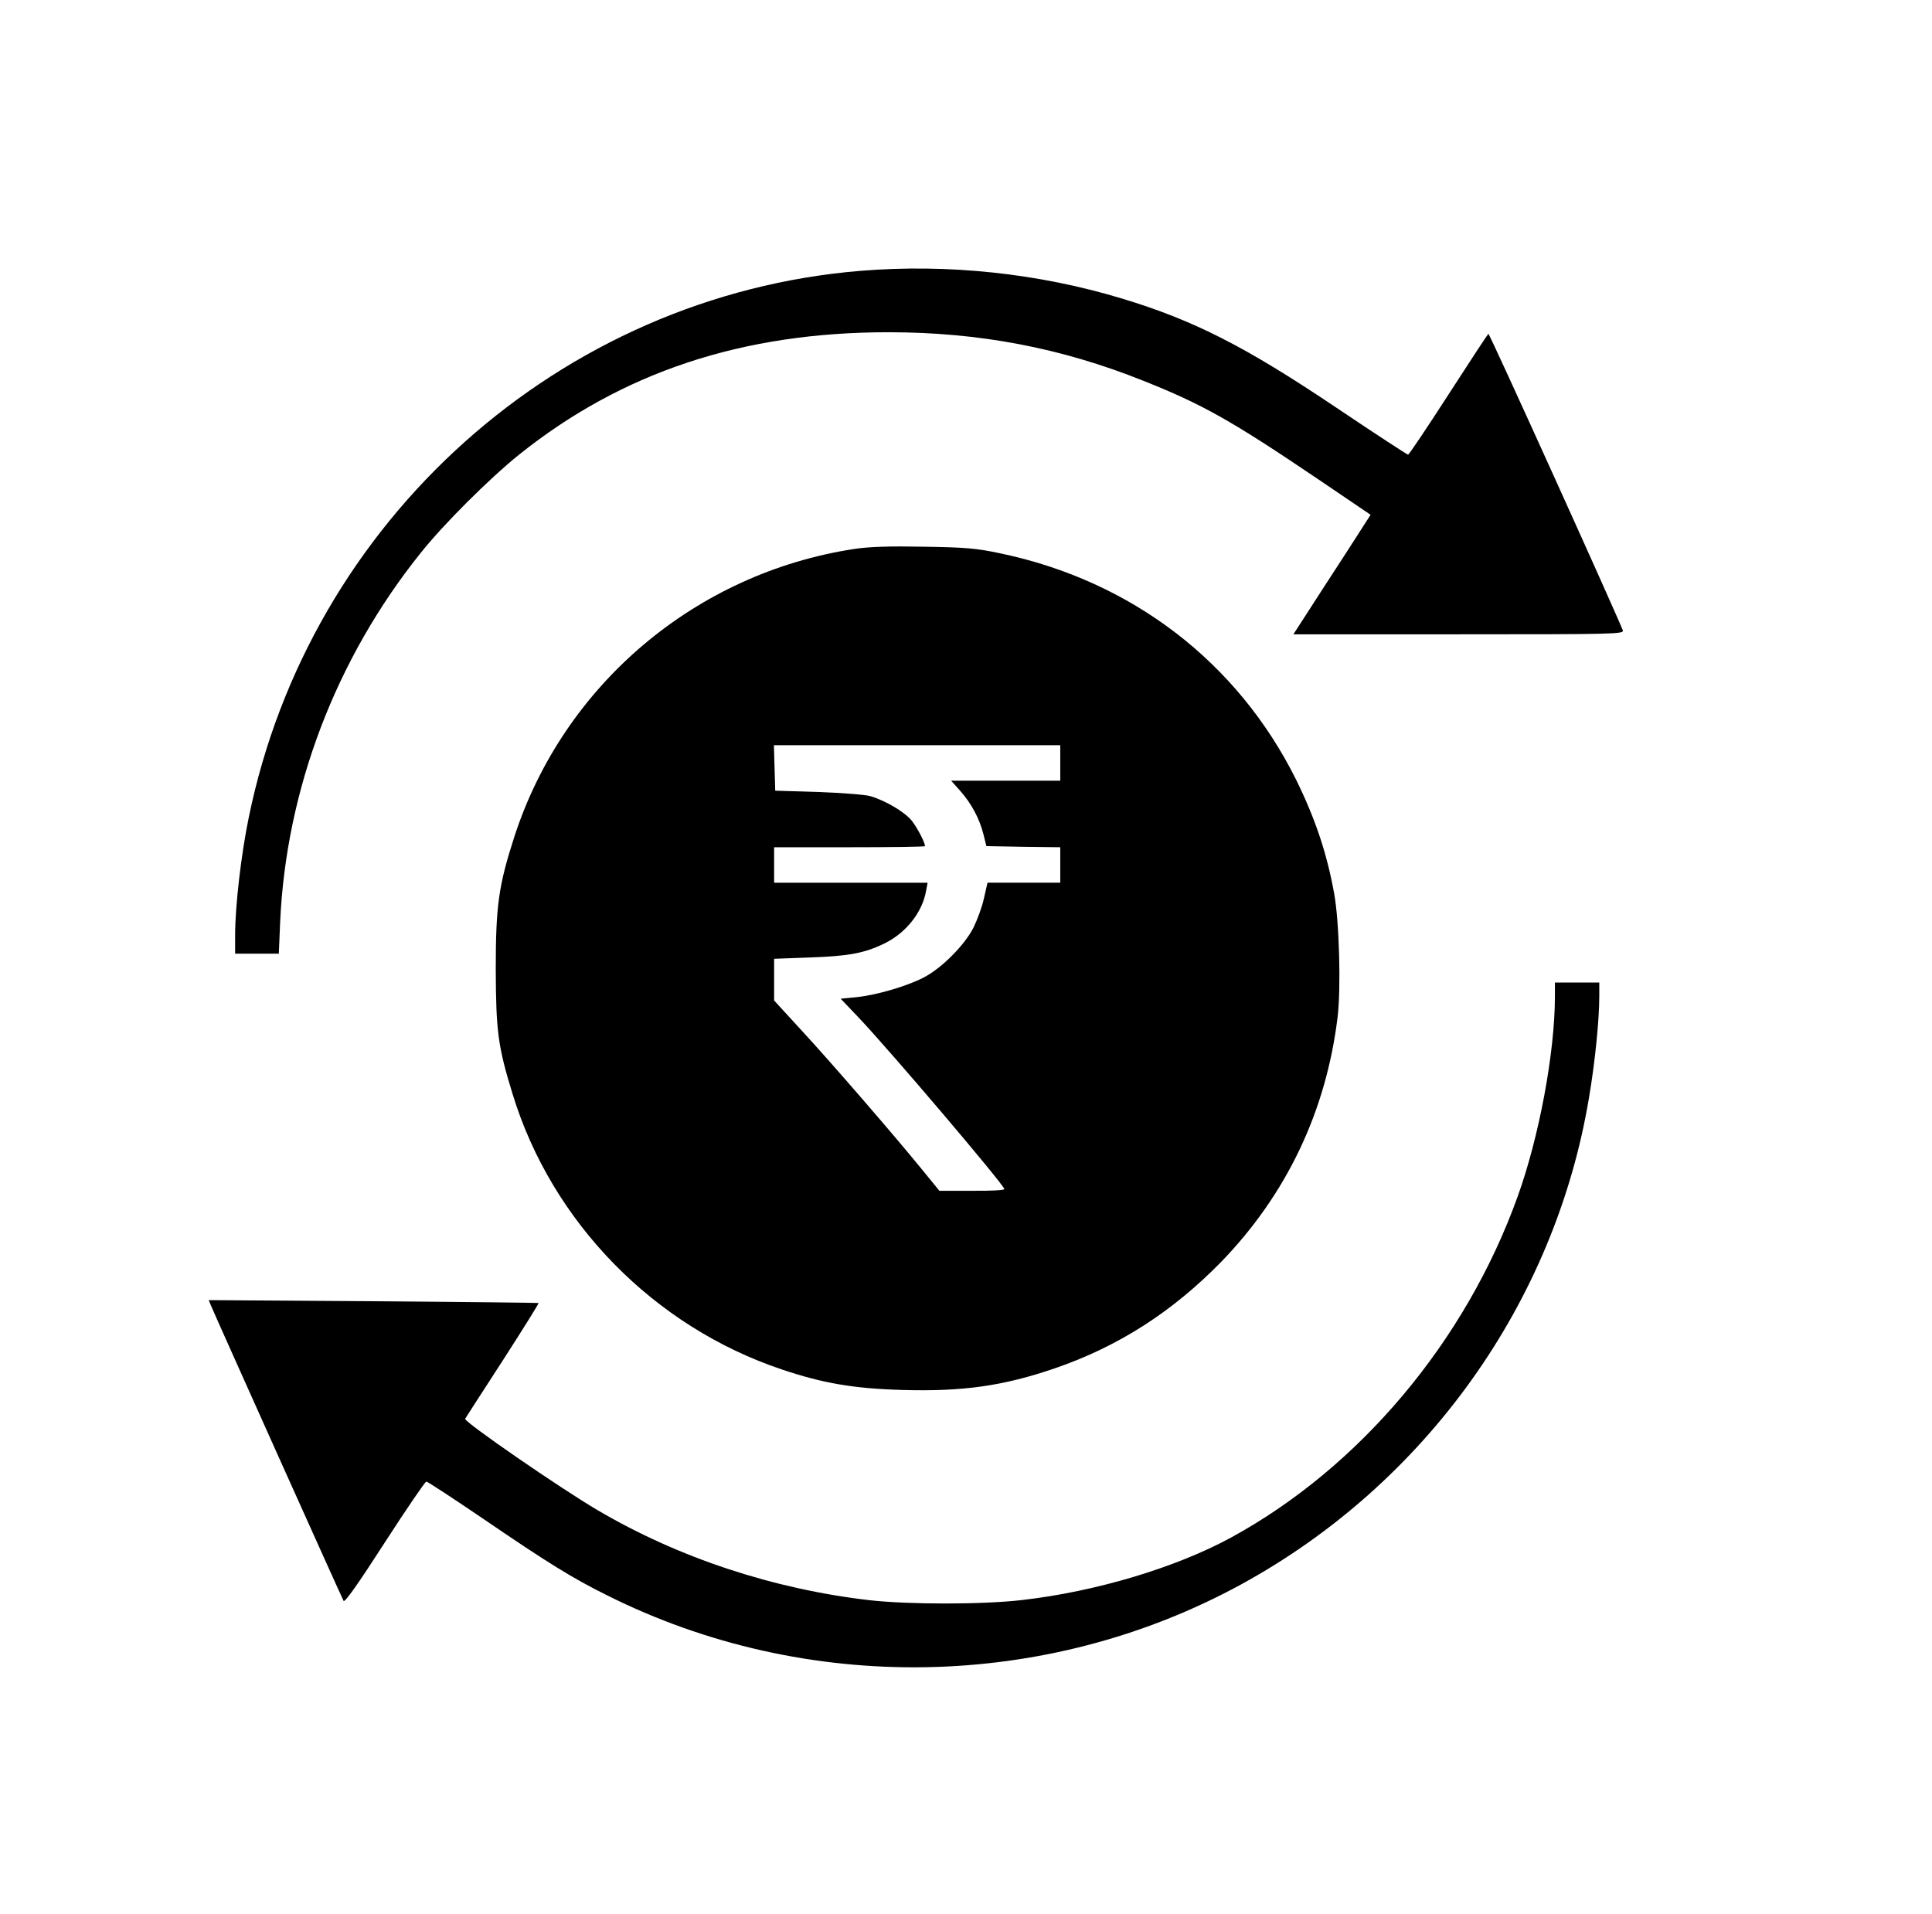
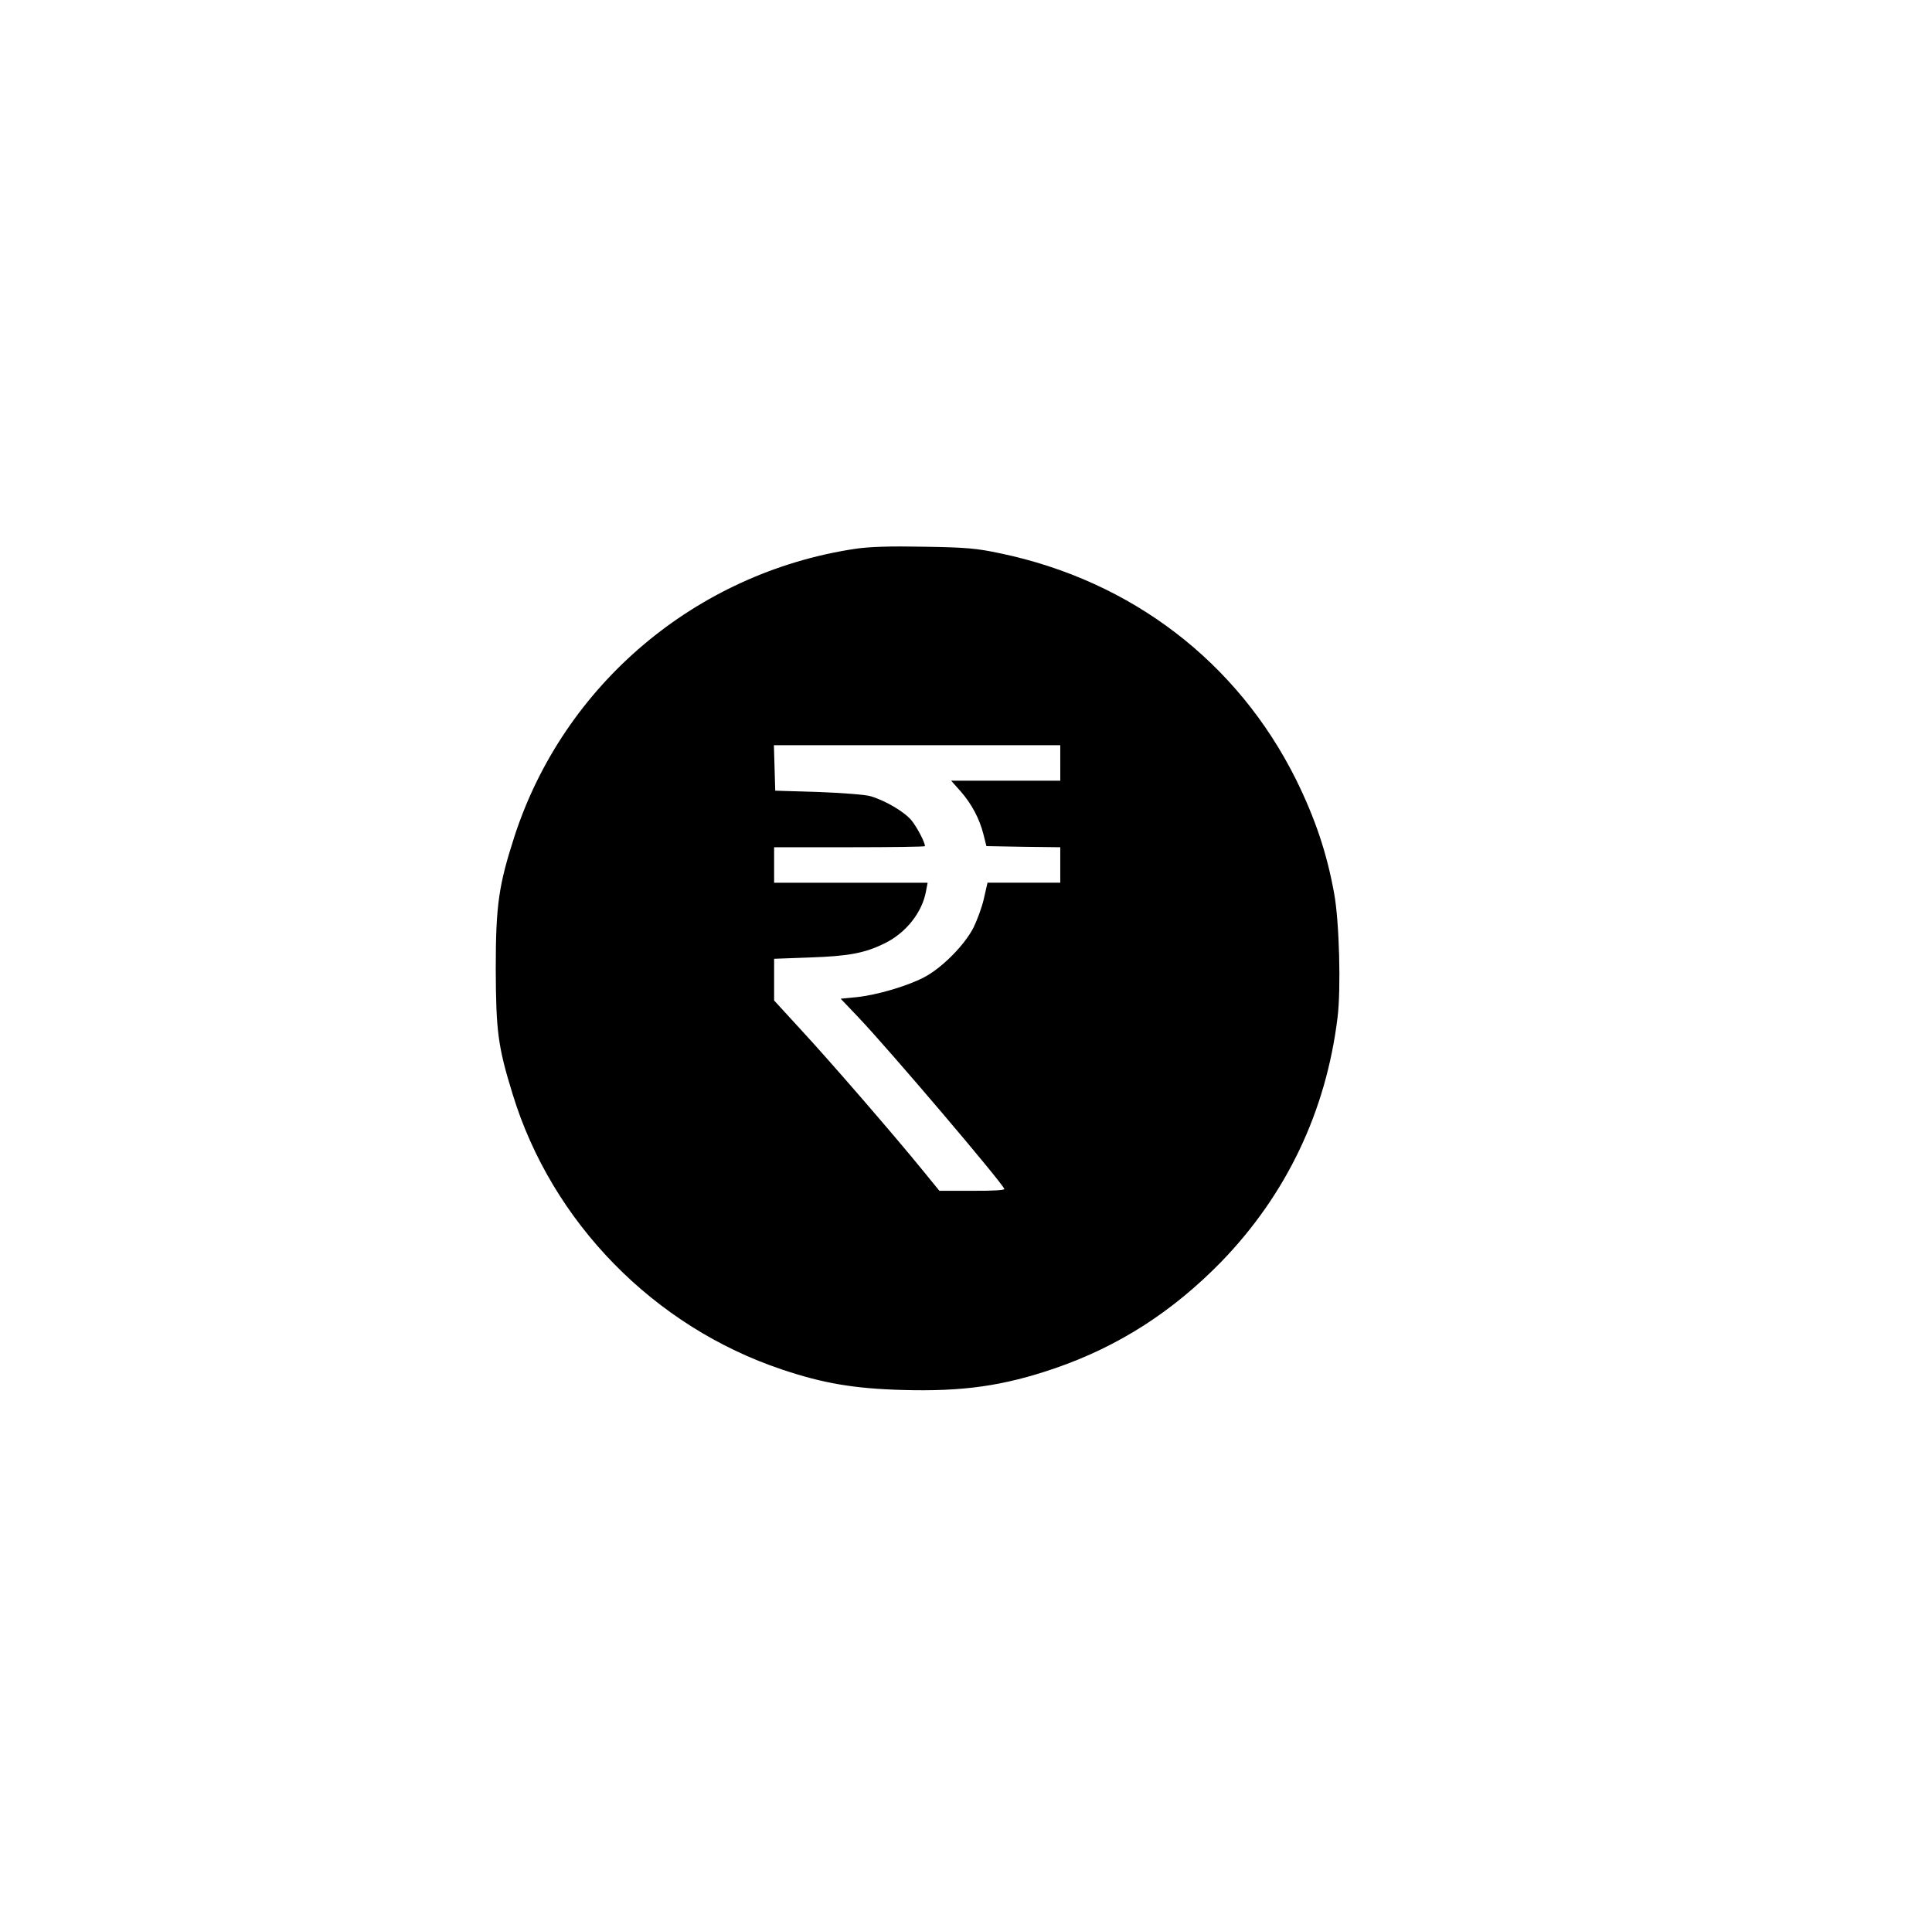
<svg xmlns="http://www.w3.org/2000/svg" width="871pt" height="863pt" viewBox="0 0 871 863" preserveAspectRatio="xMidYMid meet">
  <g transform="translate(0,863) scale(0.1,-0.1)" fill="#000000" stroke="none">
-     <path d="M3881 7409 c-1355 -111 -2486 -1123 -2760 -2467 -34 -165 -61 -399 -61 -527 l0 -85 98 0 99 0 6 143 c27 597 250 1185 632 1662 103 130 312 338 445 445 466 373 1008 552 1665 552 408 0 778 -70 1150 -219 264 -105 396 -179 782 -440 l242 -164 -43 -67 c-23 -37 -102 -158 -174 -269 l-131 -203 745 0 c706 0 746 1 740 18 -27 71 -601 1340 -606 1337 -3 -2 -84 -125 -180 -274 -96 -149 -178 -271 -182 -271 -4 0 -151 96 -325 213 -409 275 -641 393 -965 491 -377 114 -784 157 -1177 125z" />
    <path d="M3852 6155 c-715 -109 -1309 -611 -1532 -1294 -72 -223 -85 -312 -85 -601 1 -280 10 -349 76 -563 177 -579 638 -1049 1215 -1242 184 -62 325 -86 541 -92 274 -8 457 18 690 98 287 99 529 255 749 480 294 304 472 677 524 1101 16 129 8 432 -15 558 -33 184 -86 340 -172 515 -264 530 -741 896 -1333 1020 -108 23 -155 27 -345 30 -156 3 -247 0 -313 -10z m928 -965 l0 -80 -246 0 -246 0 42 -47 c50 -57 86 -124 104 -196 l13 -52 167 -3 166 -2 0 -80 0 -80 -164 0 -164 0 -16 -70 c-8 -38 -30 -97 -47 -132 -40 -79 -143 -183 -224 -225 -77 -40 -211 -79 -303 -89 l-72 -7 82 -86 c142 -150 646 -743 656 -772 2 -5 -56 -9 -145 -8 l-148 0 -75 92 c-126 155 -420 495 -549 634 l-121 132 0 94 0 94 163 6 c172 6 244 19 334 63 97 47 171 140 188 237 l7 37 -346 0 -346 0 0 80 0 80 340 0 c187 0 340 2 340 5 0 17 -34 82 -59 114 -31 39 -116 90 -186 111 -22 7 -128 15 -235 19 l-195 6 -3 103 -3 102 646 0 645 0 0 -80z" />
-     <path d="M7010 4138 c0 -253 -71 -634 -168 -903 -235 -654 -713 -1222 -1293 -1538 -248 -135 -608 -243 -939 -281 -176 -21 -512 -21 -690 -1 -433 50 -861 191 -1226 406 -170 100 -605 400 -597 412 4 7 81 126 171 265 90 140 162 255 160 257 -2 1 -337 5 -745 8 l-742 5 9 -22 c12 -31 590 -1318 599 -1334 5 -9 66 77 185 262 98 152 183 276 188 276 5 0 123 -77 261 -171 290 -198 399 -265 552 -341 899 -451 1981 -432 2860 48 833 455 1416 1272 1569 2197 27 159 46 349 46 455 l0 62 -100 0 -100 0 0 -62z" />
  </g>
</svg>